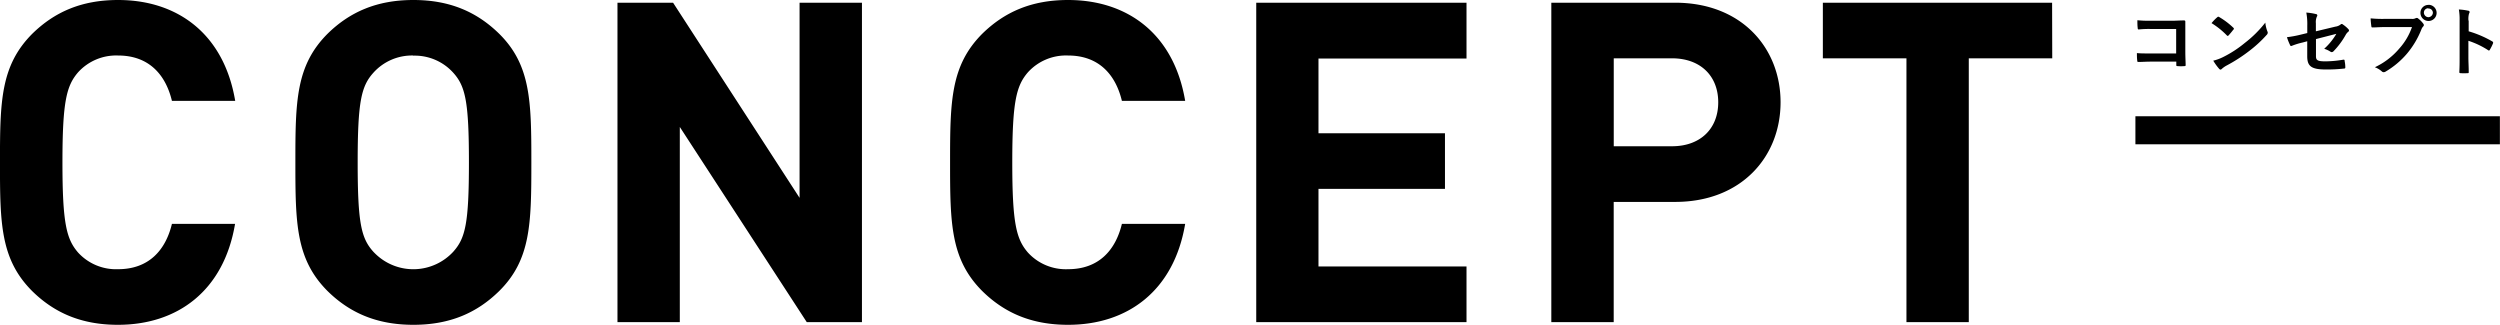
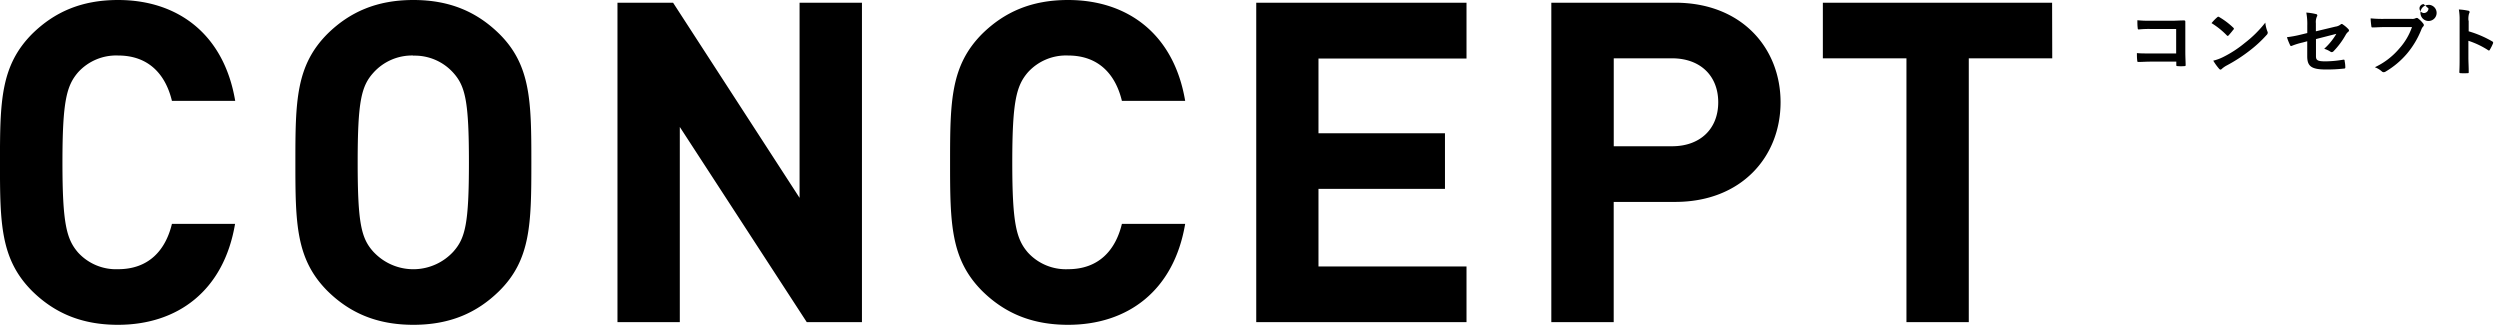
<svg xmlns="http://www.w3.org/2000/svg" width="188.73mm" height="24.52mm" viewBox="0 0 534.97 69.51">
  <defs>
    <style>
      .a {
        fill-rule: evenodd;
      }
    </style>
  </defs>
-   <rect x="456.97" y="24.88" width="78" height="6" />
-   <path class="a" d="M465.75,11.56h-5.48c-1.27,0-2.19,0-2.95-.08,0,.56,0,1.11.08,1.67a.2.2,0,0,0,.17.23h.06c.77,0,1.61-.07,2.62-.07h5.5V14c0,.24.05.26.3.27a8.3,8.3,0,0,0,1.41,0c.22,0,.29-.06.29-.22,0-.45-.07-1.73-.07-2.89V7.29c0-.84,0-1.68,0-2.52,0-.21-.06-.28-.32-.28-.84,0-1.7.07-2.52.07h-4.75a23.74,23.74,0,0,1-2.67-.11c0,.52,0,1.28.08,1.71a.21.21,0,0,0,.15.26h.09a21.21,21.21,0,0,1,2.4-.1h5.58v5.23Zm7.54-6.49a16.76,16.76,0,0,1,3.26,2.61.36.36,0,0,0,.21.13.33.33,0,0,0,.19-.13c.23-.24.76-.88,1-1.2a.25.25,0,0,0,0-.43,16,16,0,0,0-3-2.27.34.34,0,0,0-.21-.08.31.31,0,0,0-.23.12C474.11,4.14,473.64,4.64,473.29,5.07Zm.35,8a11.81,11.81,0,0,0,1.28,1.78.46.46,0,0,0,.28.17.43.43,0,0,0,.29-.16,5.36,5.36,0,0,1,1.07-.74A33.78,33.78,0,0,0,481.39,11a26.24,26.24,0,0,0,3.68-3.39.73.73,0,0,0,.25-.48.64.64,0,0,0-.08-.3,7.08,7.08,0,0,1-.44-1.87,24.43,24.43,0,0,1-4.39,4.35,23.94,23.94,0,0,1-4.6,3,9.92,9.92,0,0,1-2.17.8Zm20.15-5.88-1.36.33a23.79,23.79,0,0,1-3,.56,11.49,11.49,0,0,0,.64,1.63.32.32,0,0,0,.26.26.7.7,0,0,0,.19-.06,15,15,0,0,1,2.25-.69l1-.27v3.23c0,2.15.94,2.81,4,2.81a32.58,32.58,0,0,0,3.82-.19c.24,0,.33-.08.33-.24a6.88,6.88,0,0,0-.14-1.35c0-.24-.05-.35-.27-.32a23.91,23.91,0,0,1-3.87.36c-1.73,0-2-.28-2-1.12V8.48L500,7.36a13.33,13.33,0,0,1-2.6,3.2,5.1,5.1,0,0,1,1.32.61.64.64,0,0,0,.3.11.62.62,0,0,0,.42-.24A16.58,16.58,0,0,0,502,7.58a2.31,2.31,0,0,1,.5-.62.44.44,0,0,0,.21-.32.47.47,0,0,0-.14-.29,6.58,6.58,0,0,0-1.19-1,.3.3,0,0,0-.45,0,2.26,2.26,0,0,1-1.13.47l-4.18,1V5.1a2.89,2.89,0,0,1,.21-1.42.52.52,0,0,0,.1-.26.31.31,0,0,0-.3-.29,12.08,12.08,0,0,0-2.06-.32,13.3,13.3,0,0,1,.21,2.82V7.17Zm22.38-1.23a13.47,13.47,0,0,1-2.7,4.55,15.39,15.39,0,0,1-5.23,4,4.72,4.72,0,0,1,1.48.88.57.57,0,0,0,.4.18.77.77,0,0,0,.44-.14,18.05,18.05,0,0,0,4.54-3.81,18.77,18.77,0,0,0,3.1-5.2,1.86,1.86,0,0,1,.37-.62.47.47,0,0,0,.16-.3.54.54,0,0,0-.13-.32,5.41,5.41,0,0,0-1.09-1.1.36.36,0,0,0-.27-.12A.63.63,0,0,0,517,4a1.5,1.5,0,0,1-.88.16h-5.71a26.25,26.25,0,0,1-3.07-.11c0,.47.1,1.3.14,1.62s.1.33.3.32c.69,0,1.6-.08,2.64-.08h5.78Zm3.55-4.79A1.69,1.69,0,0,0,518,2.8v.07a1.73,1.73,0,1,0,1.74-1.72Zm0,.77a.92.92,0,0,1,.94.89v.06a1,1,0,0,1-1,.91,1,1,0,0,1-.92-.91.92.92,0,0,1,.89-1Zm8.56,2.61a4.22,4.22,0,0,1,.11-1.5.82.82,0,0,0,.13-.37.3.3,0,0,0-.3-.27,12.31,12.31,0,0,0-2-.26,12.54,12.54,0,0,1,.16,2.37v7.87c0,1,0,2-.06,3.15,0,.19.08.24.3.24a11.21,11.21,0,0,0,1.42,0c.22,0,.3,0,.29-.24,0-1.15-.07-2.1-.07-3.14V8.85a17.81,17.81,0,0,1,4.21,2,.22.22,0,0,0,.38-.09,9.46,9.46,0,0,0,.69-1.39A.31.31,0,0,0,533.4,9h0a22.64,22.64,0,0,0-5.08-2.18V4.53Z" transform="translate(-0.03 -0.12)" />
+   <path class="a" d="M465.75,11.56h-5.48c-1.27,0-2.19,0-2.95-.08,0,.56,0,1.11.08,1.67a.2.2,0,0,0,.17.23h.06c.77,0,1.61-.07,2.62-.07h5.5V14c0,.24.05.26.3.27a8.3,8.3,0,0,0,1.41,0c.22,0,.29-.06.29-.22,0-.45-.07-1.73-.07-2.89V7.29c0-.84,0-1.68,0-2.52,0-.21-.06-.28-.32-.28-.84,0-1.7.07-2.52.07h-4.75a23.74,23.74,0,0,1-2.67-.11c0,.52,0,1.28.08,1.71a.21.21,0,0,0,.15.26h.09a21.21,21.21,0,0,1,2.4-.1h5.58v5.23Zm7.54-6.49a16.76,16.76,0,0,1,3.26,2.61.36.36,0,0,0,.21.13.33.33,0,0,0,.19-.13c.23-.24.76-.88,1-1.2a.25.25,0,0,0,0-.43,16,16,0,0,0-3-2.27.34.34,0,0,0-.21-.08.31.31,0,0,0-.23.12C474.11,4.14,473.64,4.64,473.29,5.07Zm.35,8a11.81,11.81,0,0,0,1.28,1.78.46.46,0,0,0,.28.17.43.43,0,0,0,.29-.16,5.36,5.36,0,0,1,1.07-.74A33.78,33.78,0,0,0,481.39,11a26.24,26.24,0,0,0,3.68-3.39.73.73,0,0,0,.25-.48.64.64,0,0,0-.08-.3,7.08,7.08,0,0,1-.44-1.87,24.43,24.43,0,0,1-4.39,4.35,23.94,23.94,0,0,1-4.6,3,9.92,9.92,0,0,1-2.17.8Zm20.15-5.88-1.36.33a23.79,23.79,0,0,1-3,.56,11.49,11.49,0,0,0,.64,1.63.32.32,0,0,0,.26.26.7.7,0,0,0,.19-.06,15,15,0,0,1,2.25-.69l1-.27v3.23c0,2.15.94,2.81,4,2.81a32.58,32.58,0,0,0,3.82-.19c.24,0,.33-.08.33-.24a6.88,6.88,0,0,0-.14-1.35c0-.24-.05-.35-.27-.32a23.91,23.91,0,0,1-3.87.36c-1.73,0-2-.28-2-1.12V8.48L500,7.36a13.33,13.33,0,0,1-2.6,3.2,5.1,5.1,0,0,1,1.32.61.64.64,0,0,0,.3.11.62.62,0,0,0,.42-.24A16.58,16.58,0,0,0,502,7.58a2.31,2.31,0,0,1,.5-.62.44.44,0,0,0,.21-.32.47.47,0,0,0-.14-.29,6.58,6.58,0,0,0-1.19-1,.3.3,0,0,0-.45,0,2.26,2.26,0,0,1-1.13.47l-4.18,1V5.1a2.89,2.89,0,0,1,.21-1.42.52.52,0,0,0,.1-.26.31.31,0,0,0-.3-.29,12.08,12.08,0,0,0-2.06-.32,13.3,13.3,0,0,1,.21,2.82V7.17Zm22.38-1.23a13.47,13.47,0,0,1-2.7,4.55,15.39,15.39,0,0,1-5.23,4,4.72,4.72,0,0,1,1.48.88.57.57,0,0,0,.4.18.77.77,0,0,0,.44-.14,18.05,18.05,0,0,0,4.54-3.81,18.77,18.77,0,0,0,3.1-5.2,1.86,1.86,0,0,1,.37-.62.47.47,0,0,0,.16-.3.54.54,0,0,0-.13-.32,5.41,5.41,0,0,0-1.09-1.1.36.36,0,0,0-.27-.12A.63.63,0,0,0,517,4a1.5,1.5,0,0,1-.88.16h-5.71a26.25,26.25,0,0,1-3.07-.11c0,.47.1,1.3.14,1.62s.1.33.3.32c.69,0,1.6-.08,2.64-.08h5.78Zm3.55-4.79A1.69,1.69,0,0,0,518,2.8v.07a1.73,1.73,0,1,0,1.74-1.72Zm0,.77v.06a1,1,0,0,1-1,.91,1,1,0,0,1-.92-.91.92.92,0,0,1,.89-1Zm8.56,2.61a4.22,4.22,0,0,1,.11-1.5.82.82,0,0,0,.13-.37.3.3,0,0,0-.3-.27,12.31,12.31,0,0,0-2-.26,12.54,12.54,0,0,1,.16,2.37v7.87c0,1,0,2-.06,3.15,0,.19.08.24.3.24a11.21,11.21,0,0,0,1.42,0c.22,0,.3,0,.29-.24,0-1.15-.07-2.1-.07-3.14V8.85a17.81,17.81,0,0,1,4.21,2,.22.22,0,0,0,.38-.09,9.46,9.46,0,0,0,.69-1.39A.31.31,0,0,0,533.4,9h0a22.64,22.64,0,0,0-5.08-2.18V4.53Z" transform="translate(-0.03 -0.12)" />
  <path class="a" d="M25.28.12c-7.87,0-13.63,2.6-18.34,7.2C.13,14.14,0,21.82,0,34.88s.1,20.74,6.91,27.55c4.7,4.61,10.47,7.2,18.34,7.2,12.77,0,22.66-7.3,25.06-21.6H36.8c-1.34,5.57-4.9,9.7-11.52,9.7a11,11,0,0,1-8.55-3.55c-2.5-2.88-3.36-6.24-3.36-19.3s.87-16.42,3.36-19.3A11,11,0,0,1,25.28,12c6.62,0,10.18,4.13,11.52,9.7H50.34C47.94,7.42,38.05.12,25.28.12Zm63.19,0c-7.87,0-13.64,2.6-18.34,7.2-6.82,6.82-6.91,14.5-6.91,27.56s.1,20.74,6.91,27.55c4.7,4.61,10.47,7.2,18.34,7.2s13.63-2.59,18.34-7.2c6.81-6.72,6.91-14.5,6.91-27.55s-.1-20.84-6.91-27.56C102.1,2.72,96.34.12,88.47.12Zm0,11.91A11.08,11.08,0,0,1,97,15.68c2.6,2.88,3.36,6.14,3.36,19.2S99.6,51.1,97,54a11.63,11.63,0,0,1-16.42.66c-.23-.21-.45-.43-.67-.66-2.59-2.88-3.36-6.05-3.36-19.11s.77-16.32,3.36-19.2A11.1,11.1,0,0,1,88.47,12ZM184.47.7H171.12V42.46L144.05.7h-11.9V69.06h13.34V27.29l27.17,41.77h11.81V.7ZM228.58.12c-7.87,0-13.63,2.6-18.34,7.2-6.81,6.82-6.91,14.5-6.91,27.56s.1,20.74,6.91,27.55c4.7,4.61,10.47,7.2,18.34,7.2,12.77,0,22.66-7.3,25.06-21.6H240.1c-1.34,5.57-4.9,9.7-11.52,9.7A11,11,0,0,1,220,54.18c-2.5-2.88-3.36-6.24-3.36-19.3s.87-16.42,3.36-19.3A11,11,0,0,1,228.58,12c6.62,0,10.18,4.13,11.52,9.7h13.54C251.24,7.42,241.35.12,228.58.12ZM313.85.7h-45V69.06h45V57.15H282.17V40.54h27.07V28.64H282.17v-16h31.68V.7ZM332,.7V69.06h13.35V43.33h13.15c14.21,0,22.56-9.7,22.56-21.32S372.72.7,358.51.7Zm25.83,11.9c6.05,0,9.89,3.74,9.89,9.41s-3.84,9.41-9.89,9.41H345.36V12.6ZM439.17.7H390.11V12.6H408V69.06h13.34V12.6h17.86Z" transform="translate(-0.03 -0.12)" />
</svg>